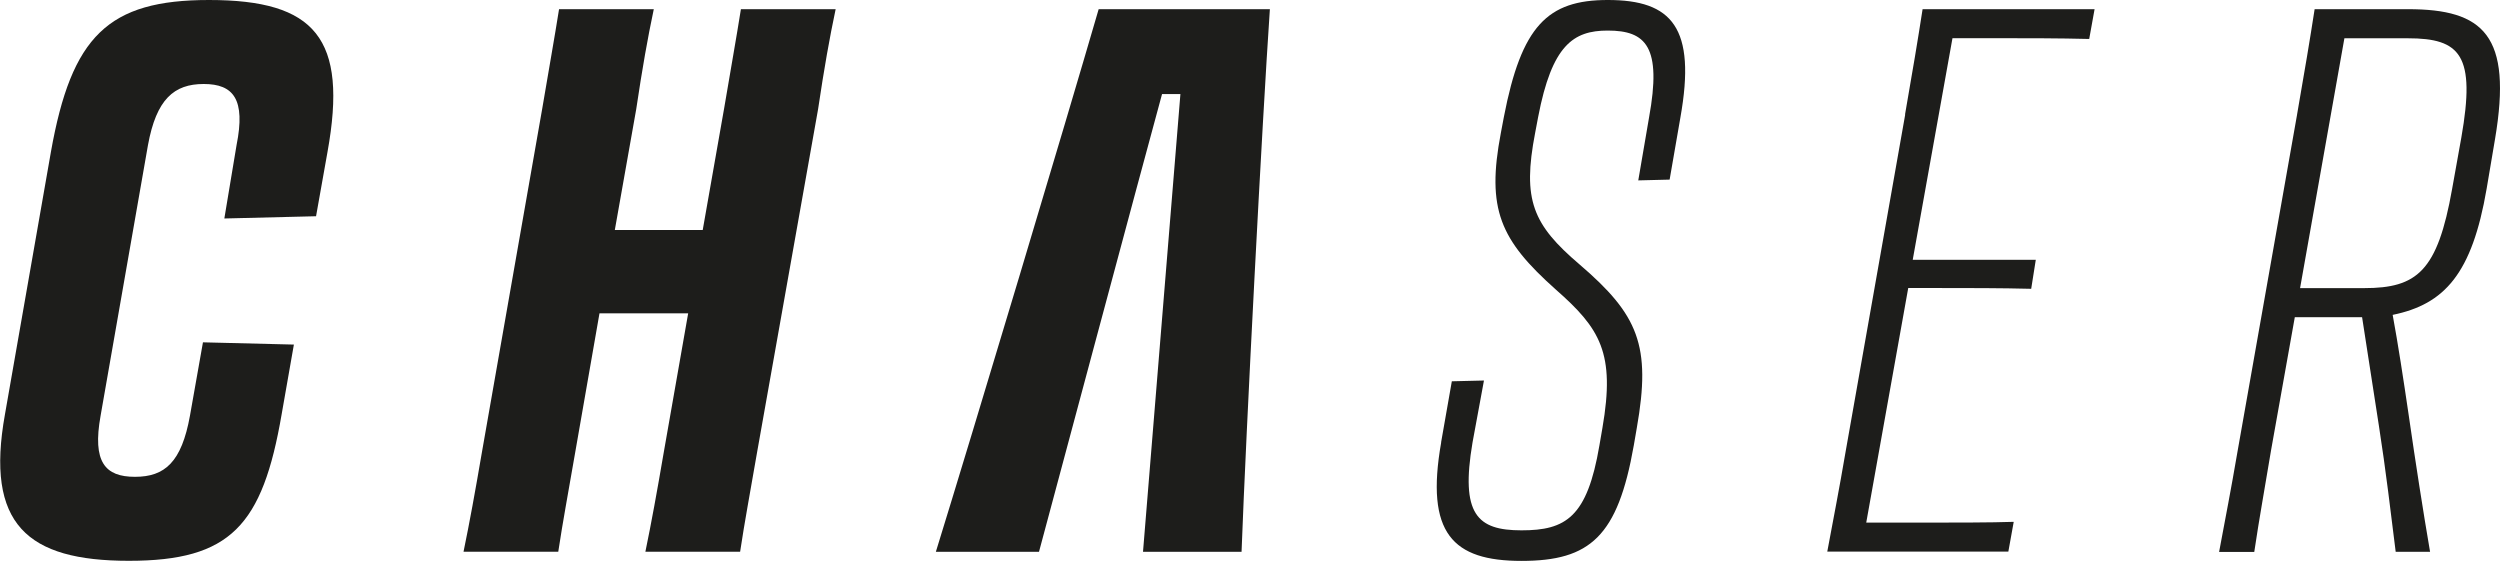
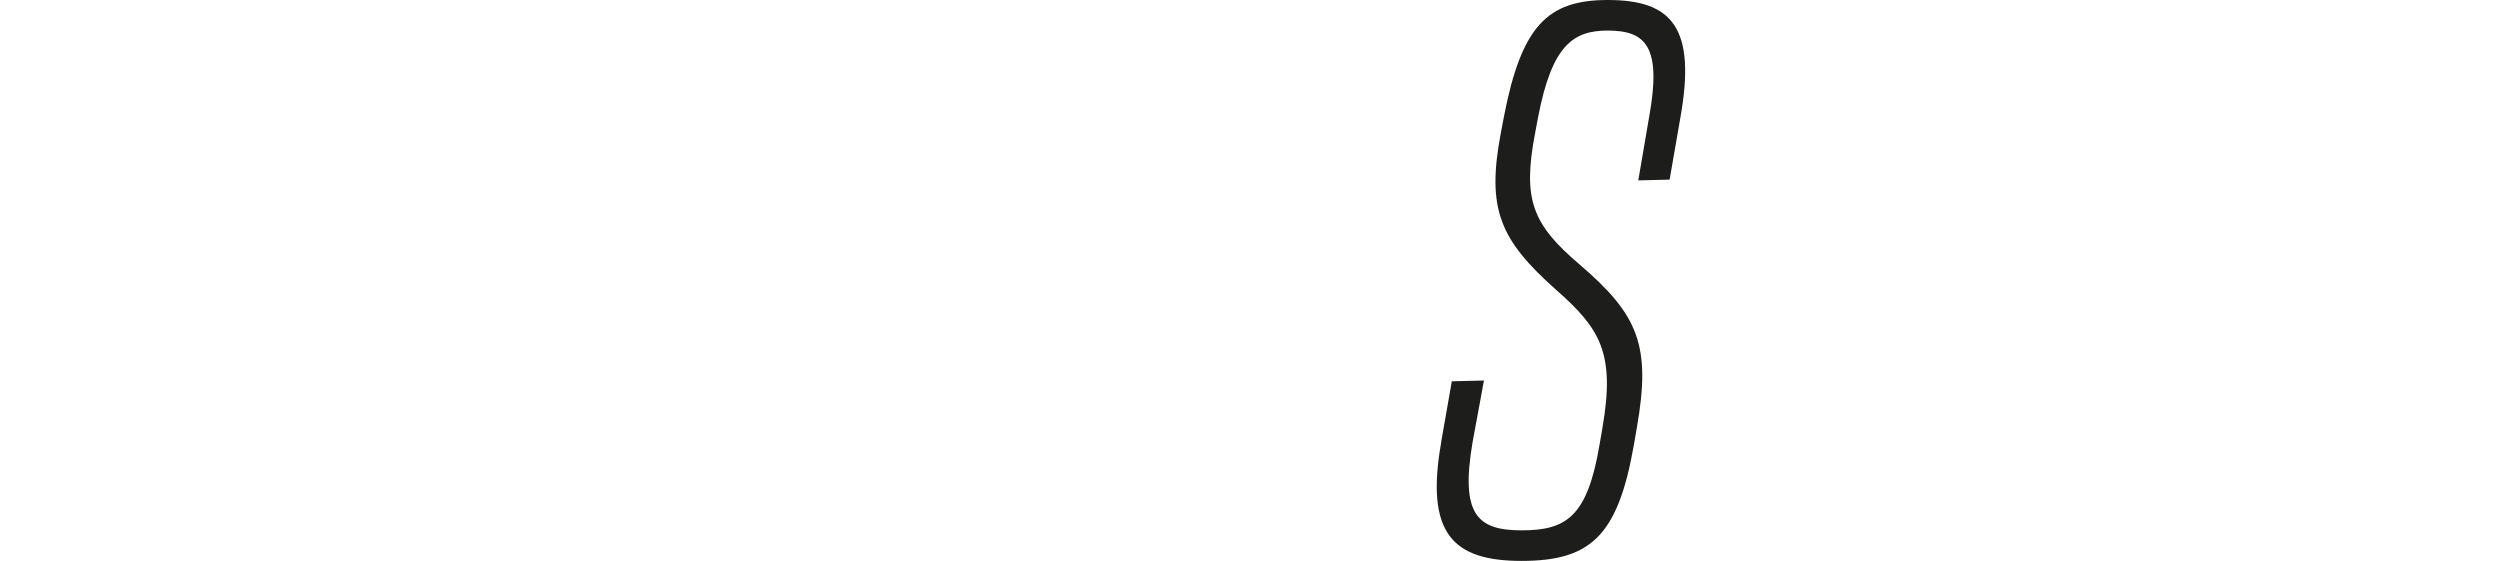
<svg xmlns="http://www.w3.org/2000/svg" id="Layer_1" viewBox="0 0 255.97 57.43">
  <defs>
    <style>.cls-1{fill:#1d1d1b;}</style>
  </defs>
-   <path class="cls-1" d="M.51,42.41L5.21,15.57C7.32,3.68,11.08,0,21.4,0c10.88,0,14.24,3.91,12.13,15.57l-1.17,6.57-9.39.23,1.25-7.51c.94-4.69-.31-6.26-3.36-6.26s-4.85,1.56-5.71,6.26l-4.85,27.7c-.86,4.77.47,6.26,3.52,6.26s4.77-1.49,5.63-6.26l1.33-7.51,9.31.23-1.25,7.12c-1.96,11.42-5.24,15.02-15.65,15.02S-1.52,53.68.51,42.41Z" />
-   <path class="cls-1" d="M49.34,46.32l6.18-35.21c.7-4.15,1.25-7.2,1.72-10.17h9.7c-.63,2.97-1.17,6.03-1.8,10.25l-2.19,12.36h9l2.19-12.44c.7-4.15,1.25-7.2,1.72-10.17h9.7c-.63,2.97-1.17,6.03-1.8,10.25l-6.26,35.21c-.7,4.07-1.25,6.96-1.72,10.09h-9.7c.63-3.05,1.17-6.02,1.88-10.17l2.5-14.24h-9.08l-2.5,14.32c-.7,4.07-1.25,6.96-1.72,10.09h-9.7c.63-3.05,1.17-6.02,1.88-10.17Z" />
  <path class="cls-1" d="M147.55,45.3l1.1-6.26,3.29-.08-1.17,6.34c-1.25,7.36.47,9,5.01,9s6.73-1.33,7.98-8.69l.31-1.8c1.33-7.67-.23-10.17-4.77-14.16-5.71-5.09-7.12-8.22-5.63-16.04l.31-1.64c1.8-9.31,4.46-11.97,10.64-11.97,6.57,0,9.08,2.82,7.43,12.05l-1.1,6.34-3.21.08,1.1-6.42c1.33-7.28-.31-8.92-4.23-8.92-3.52,0-5.71,1.49-7.12,8.84l-.31,1.64c-1.33,6.89-.23,9.39,4.54,13.46,6.02,5.16,7.36,8.29,5.87,16.74l-.31,1.8c-1.64,9.31-4.46,11.82-11.5,11.82s-9.86-2.82-8.22-12.13Z" />
-   <path class="cls-1" d="M195.05,11.74c.78-4.46,1.33-7.75,1.8-10.8h17.61l-.55,3.05c-3.05-.08-6.49-.08-9.62-.08h-4.38l-4.07,22.69h12.6l-.47,2.97c-3.05-.08-6.49-.08-9.62-.08h-2.97l-4.3,24.02h5.63c3.13,0,7.2,0,9.47-.08l-.55,3.05h-18.54c.7-3.76,1.17-6.1,1.88-10.25l6.1-34.51Z" />
-   <path class="cls-1" d="M235.19,11.74c.78-4.46,1.33-7.75,1.8-10.8h9.55c7.75,0,10.72,2.66,8.92,13.3l-.86,5.09c-1.49,8.69-4.3,11.82-9.62,12.91.55,2.97,1.1,6.57,1.64,10.25.7,4.85,1.49,9.94,2.19,14.01h-3.52c-.47-3.76-1.02-8.45-1.72-12.91l-1.72-11.11h-6.89l-2.43,13.62c-.7,4.23-1.17,6.73-1.72,10.41h-3.6c.7-3.76,1.17-6.1,1.88-10.25l6.1-34.51ZM240.04,3.91l-4.54,25.59h6.57c5.4,0,7.51-1.72,9-10.17l.94-5.24c1.49-8.45-.08-10.17-5.48-10.17h-6.49Z" />
-   <path class="cls-1" d="M112.49.94c-3.36,11.58-12.75,42.88-16.67,55.56h10.56s11.03-41.16,12.6-46.87h1.88c-.47,5.63-3.83,46.87-3.83,46.87h10.09c.47-12.68,2.11-43.98,2.9-55.56h-17.53Z" />
</svg>